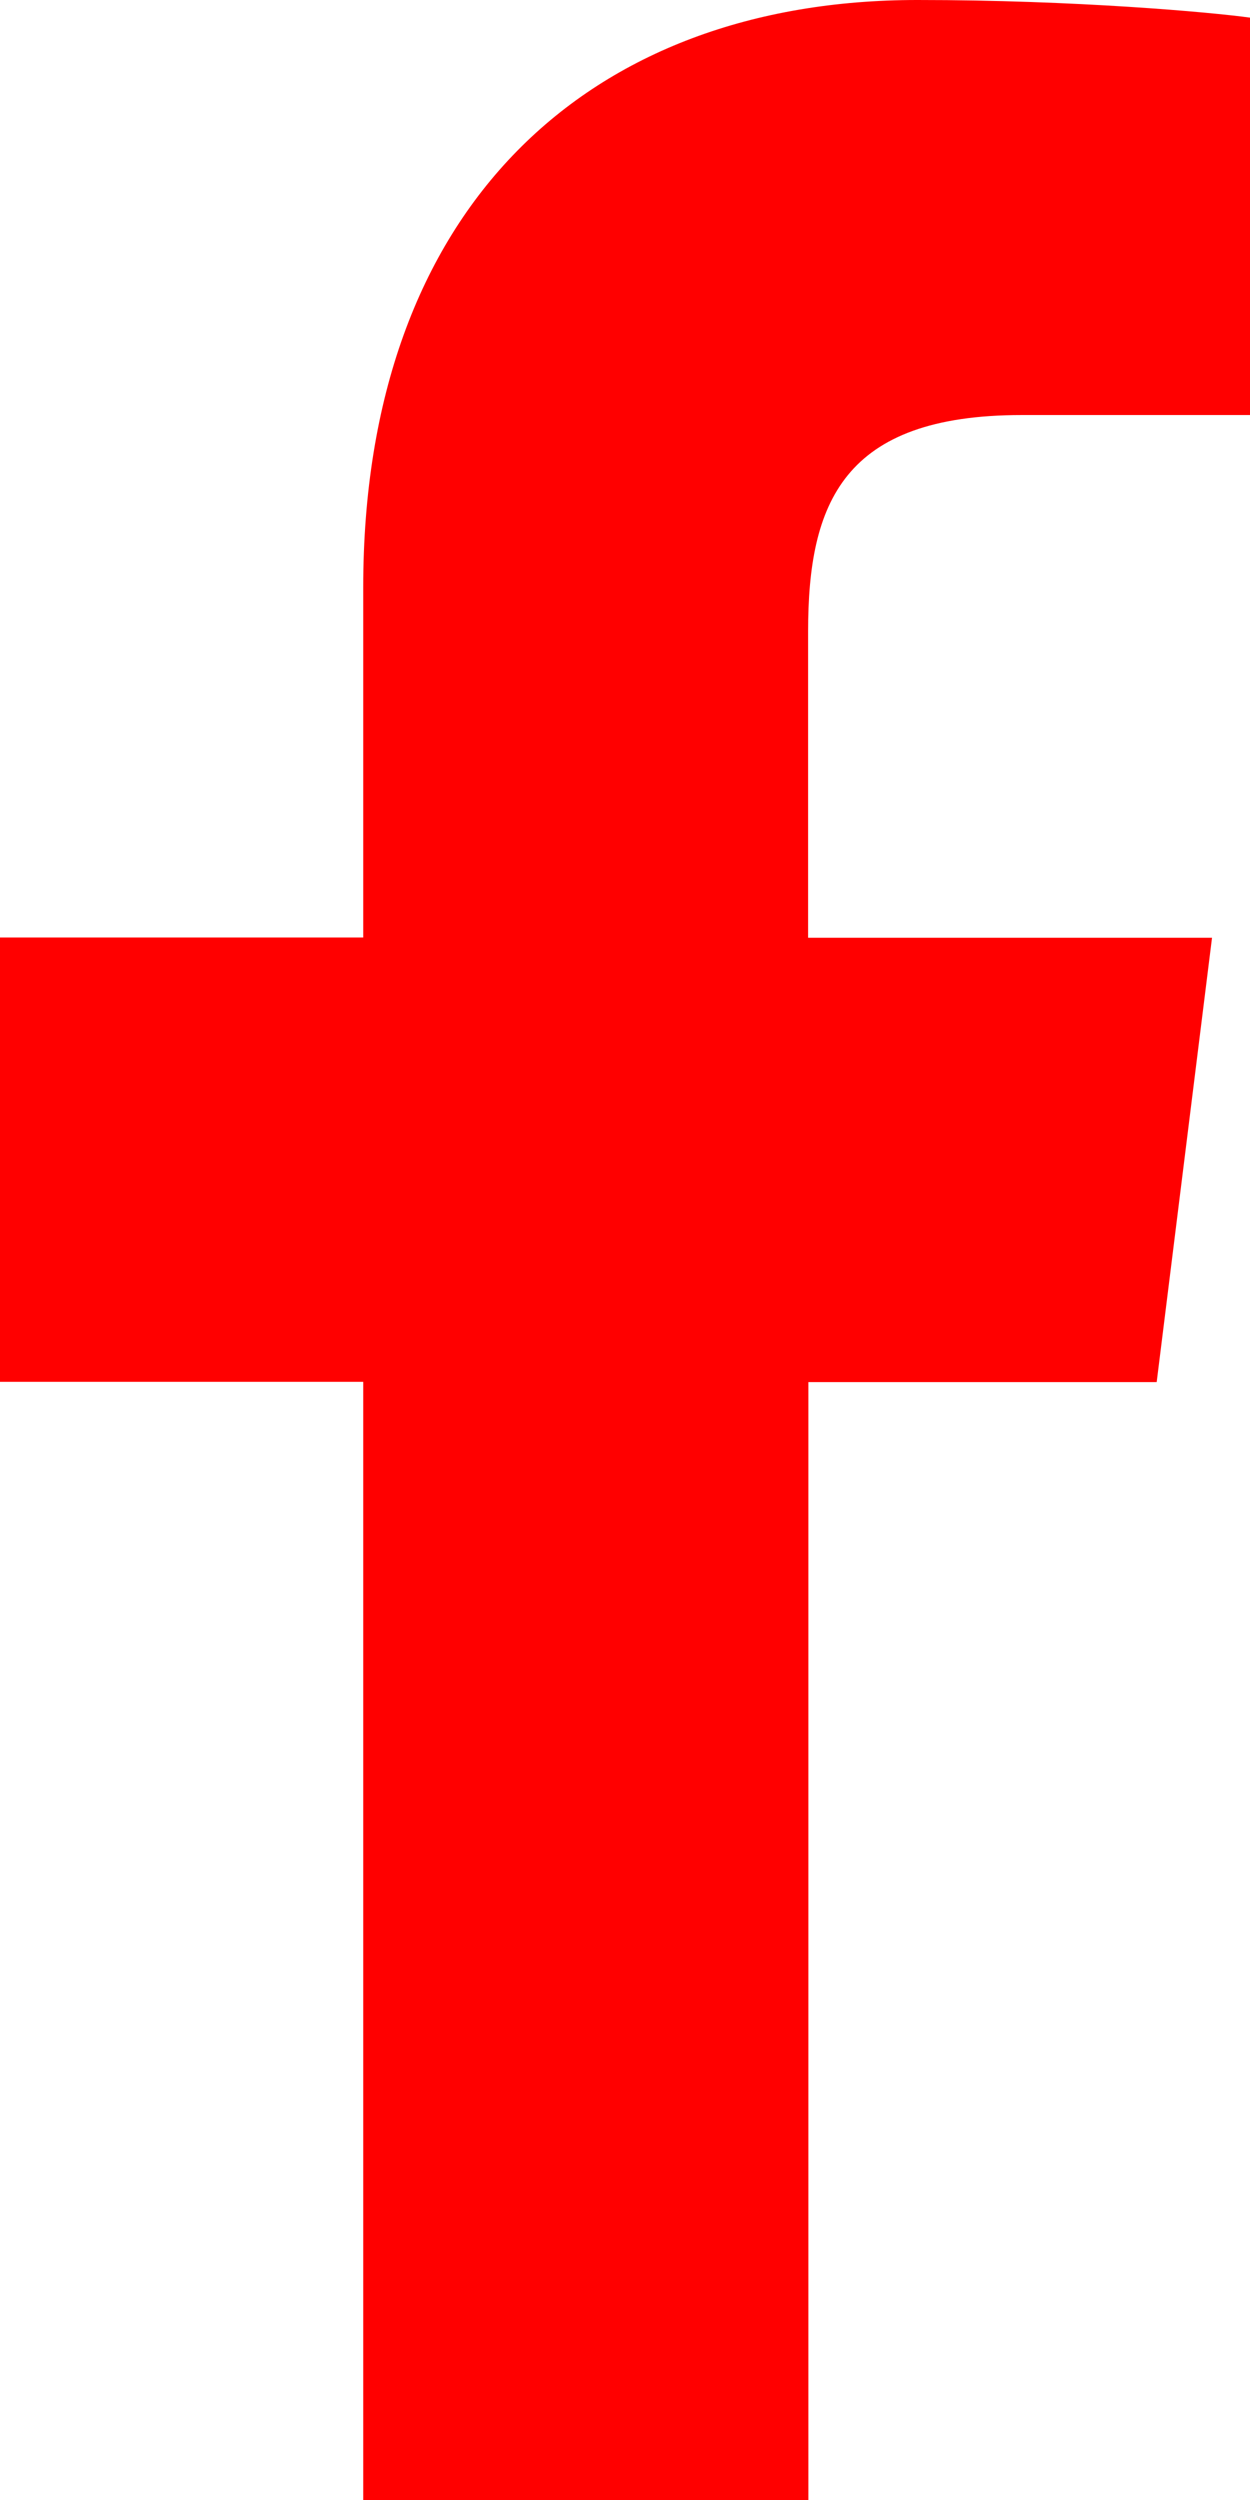
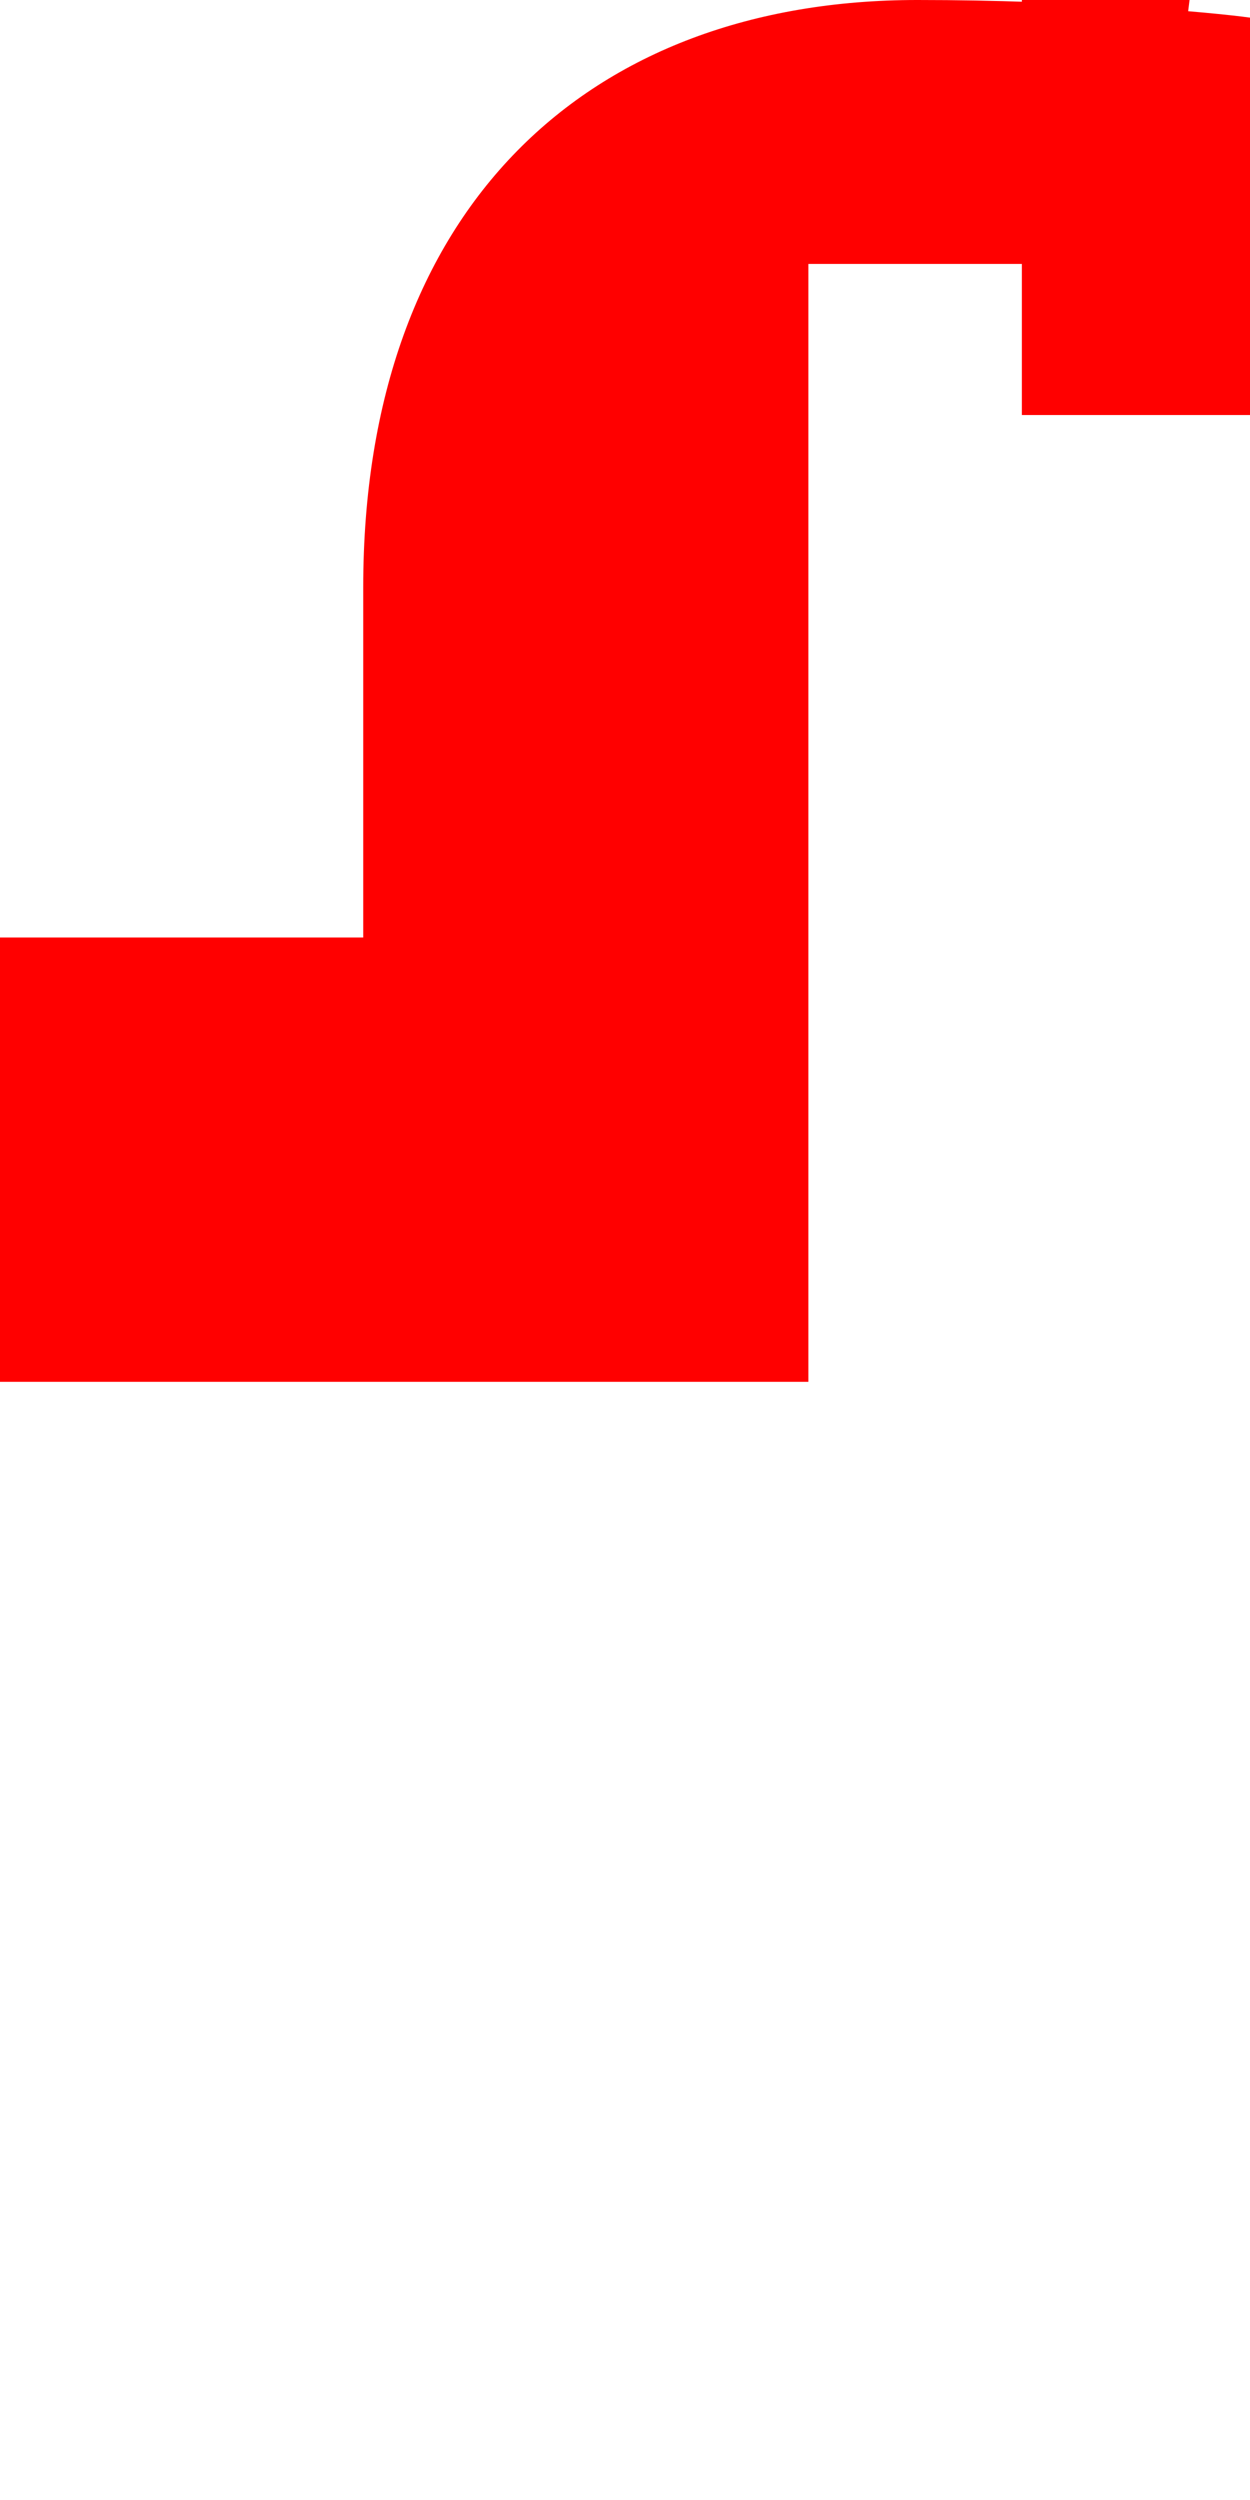
<svg xmlns="http://www.w3.org/2000/svg" id="Layer_2" data-name="Layer 2" viewBox="0 0 46.08 92.16">
  <defs>
    <style>
      .cls-1 {
        fill: red;
      }
    </style>
  </defs>
  <g id="Layer_1-2" data-name="Layer 1">
-     <path class="cls-1" d="m37.67,15.3h8.41V.65c-1.45-.2-6.44-.65-12.26-.65C21.7,0,13.39,7.63,13.39,21.65v12.91H0v16.38h13.39v41.22h16.41v-41.21h12.84l2.04-16.38h-14.89v-11.29c0-4.73,1.28-7.98,7.88-7.98h0Z" />
+     <path class="cls-1" d="m37.67,15.3h8.41V.65c-1.45-.2-6.44-.65-12.26-.65C21.7,0,13.39,7.63,13.39,21.65v12.91H0v16.38h13.39h16.41v-41.21h12.84l2.04-16.38h-14.89v-11.29c0-4.73,1.28-7.98,7.88-7.98h0Z" />
  </g>
</svg>